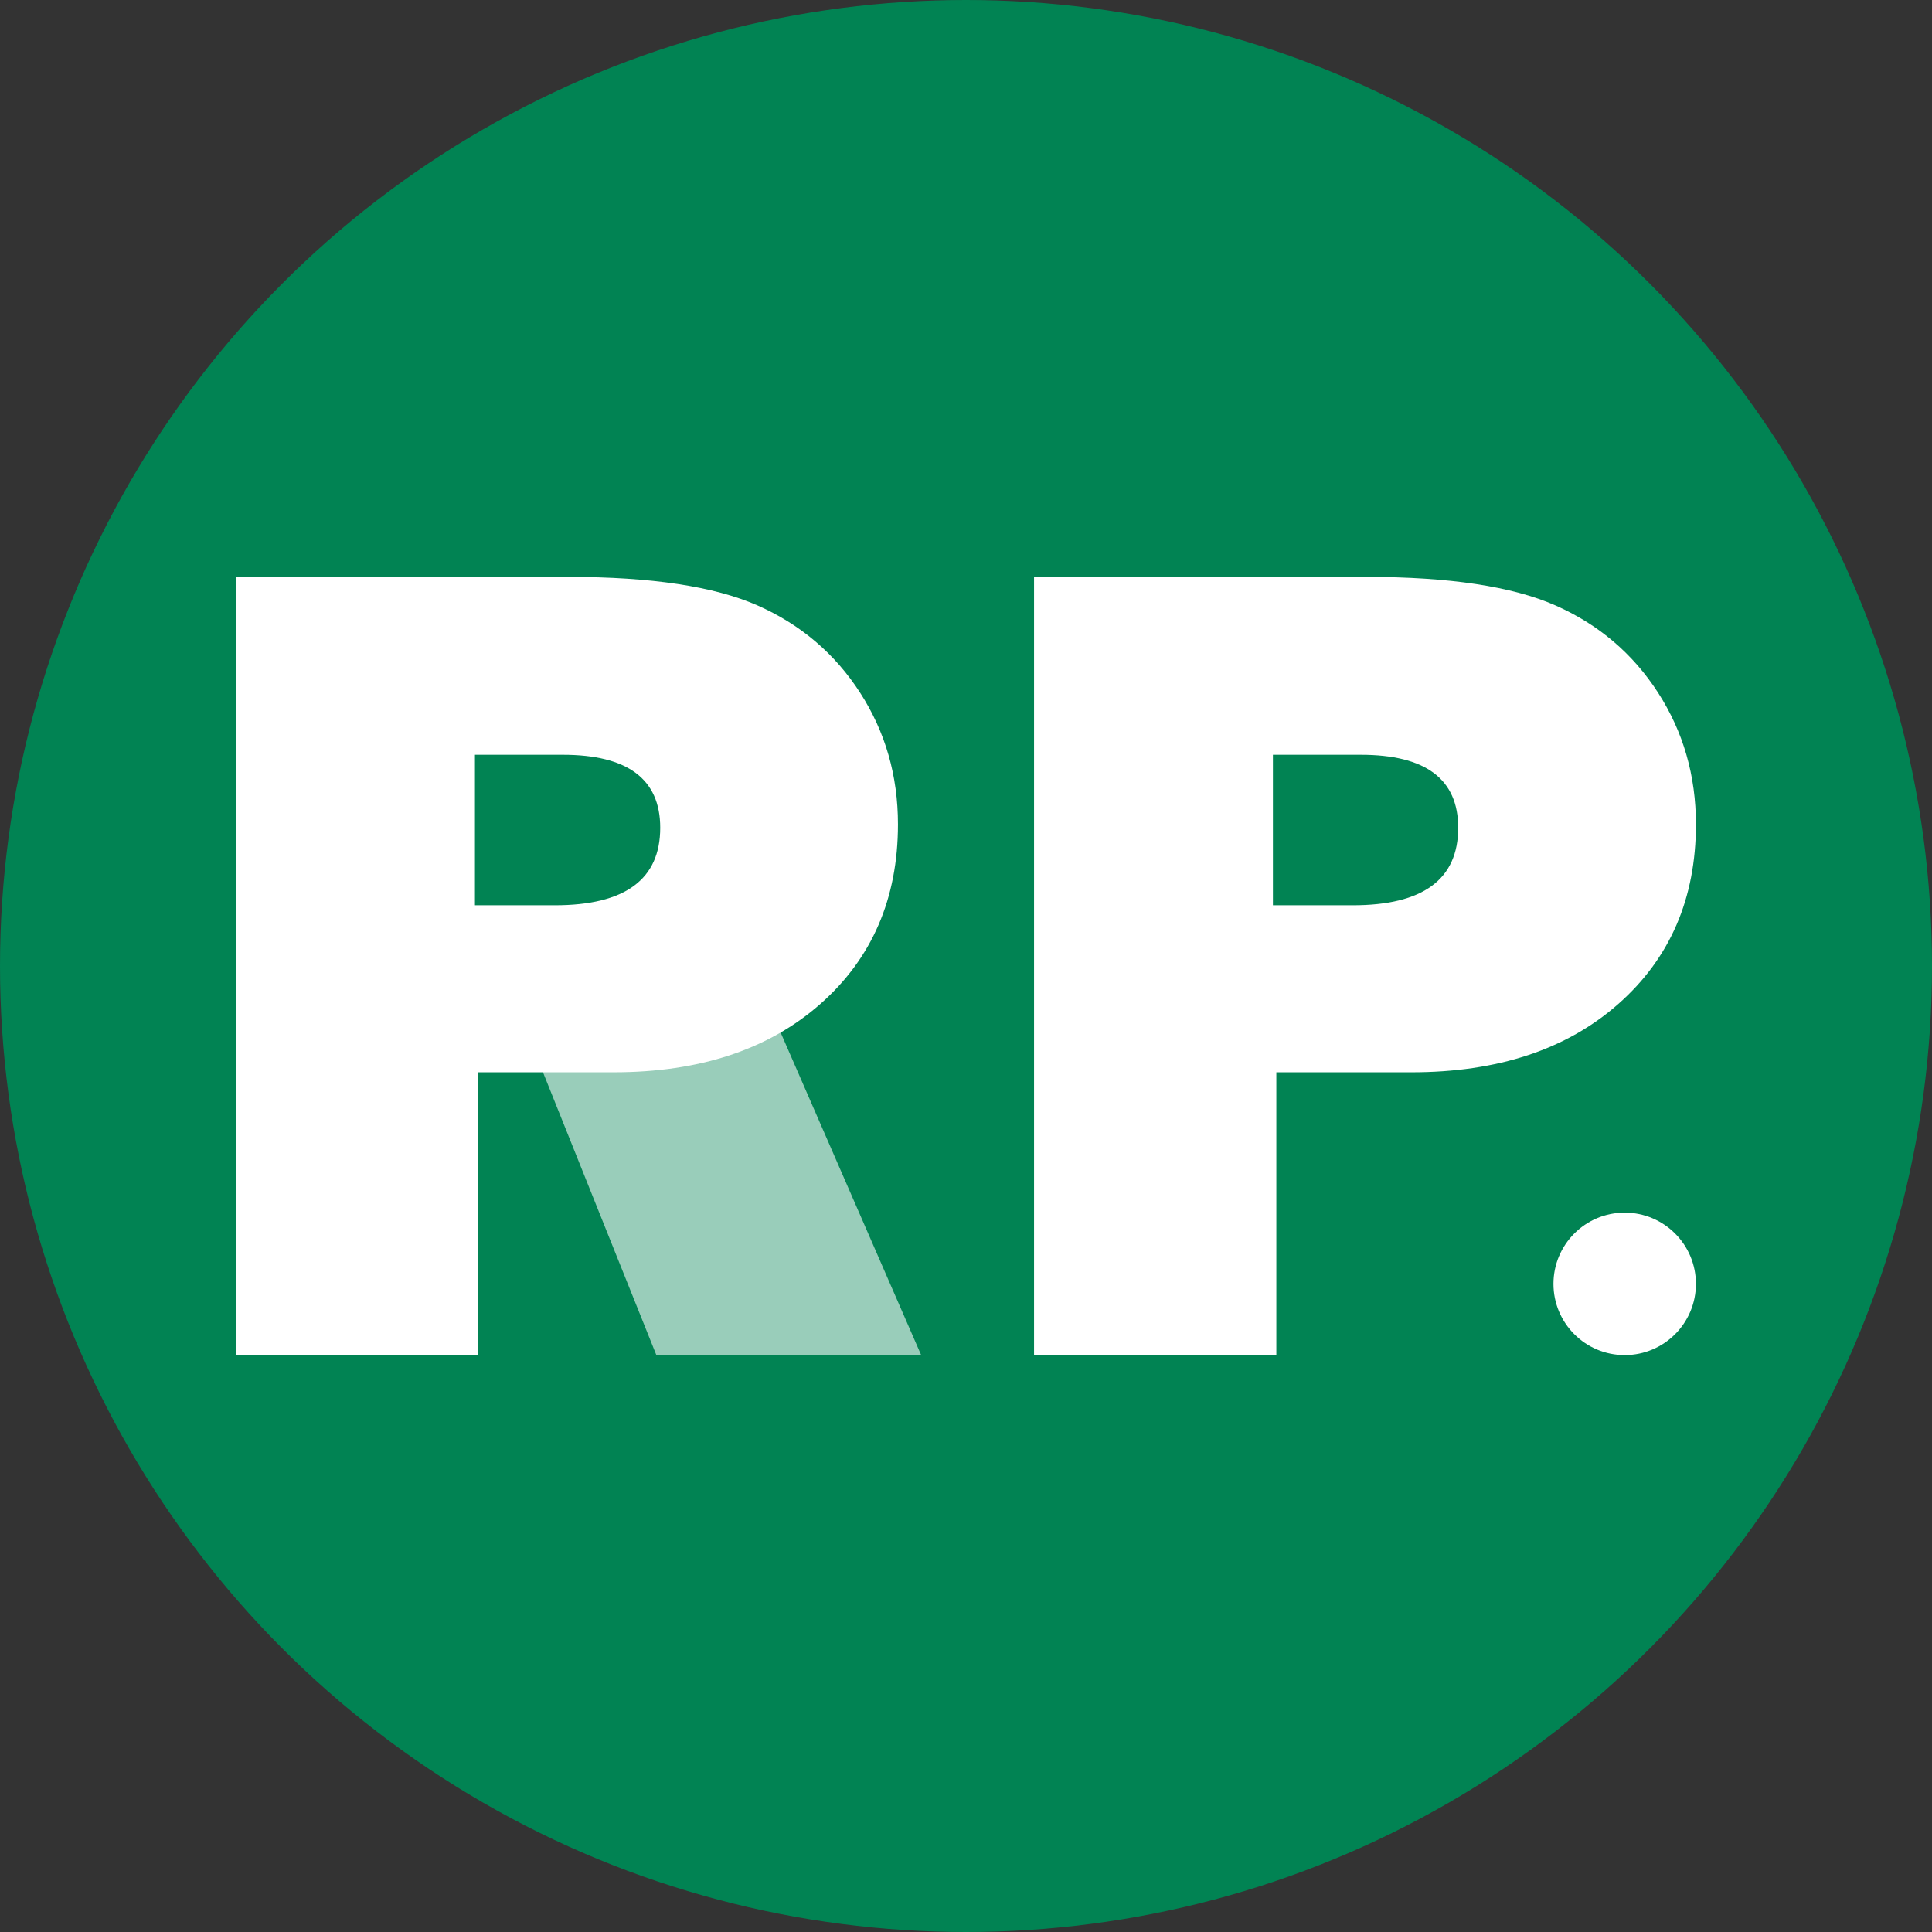
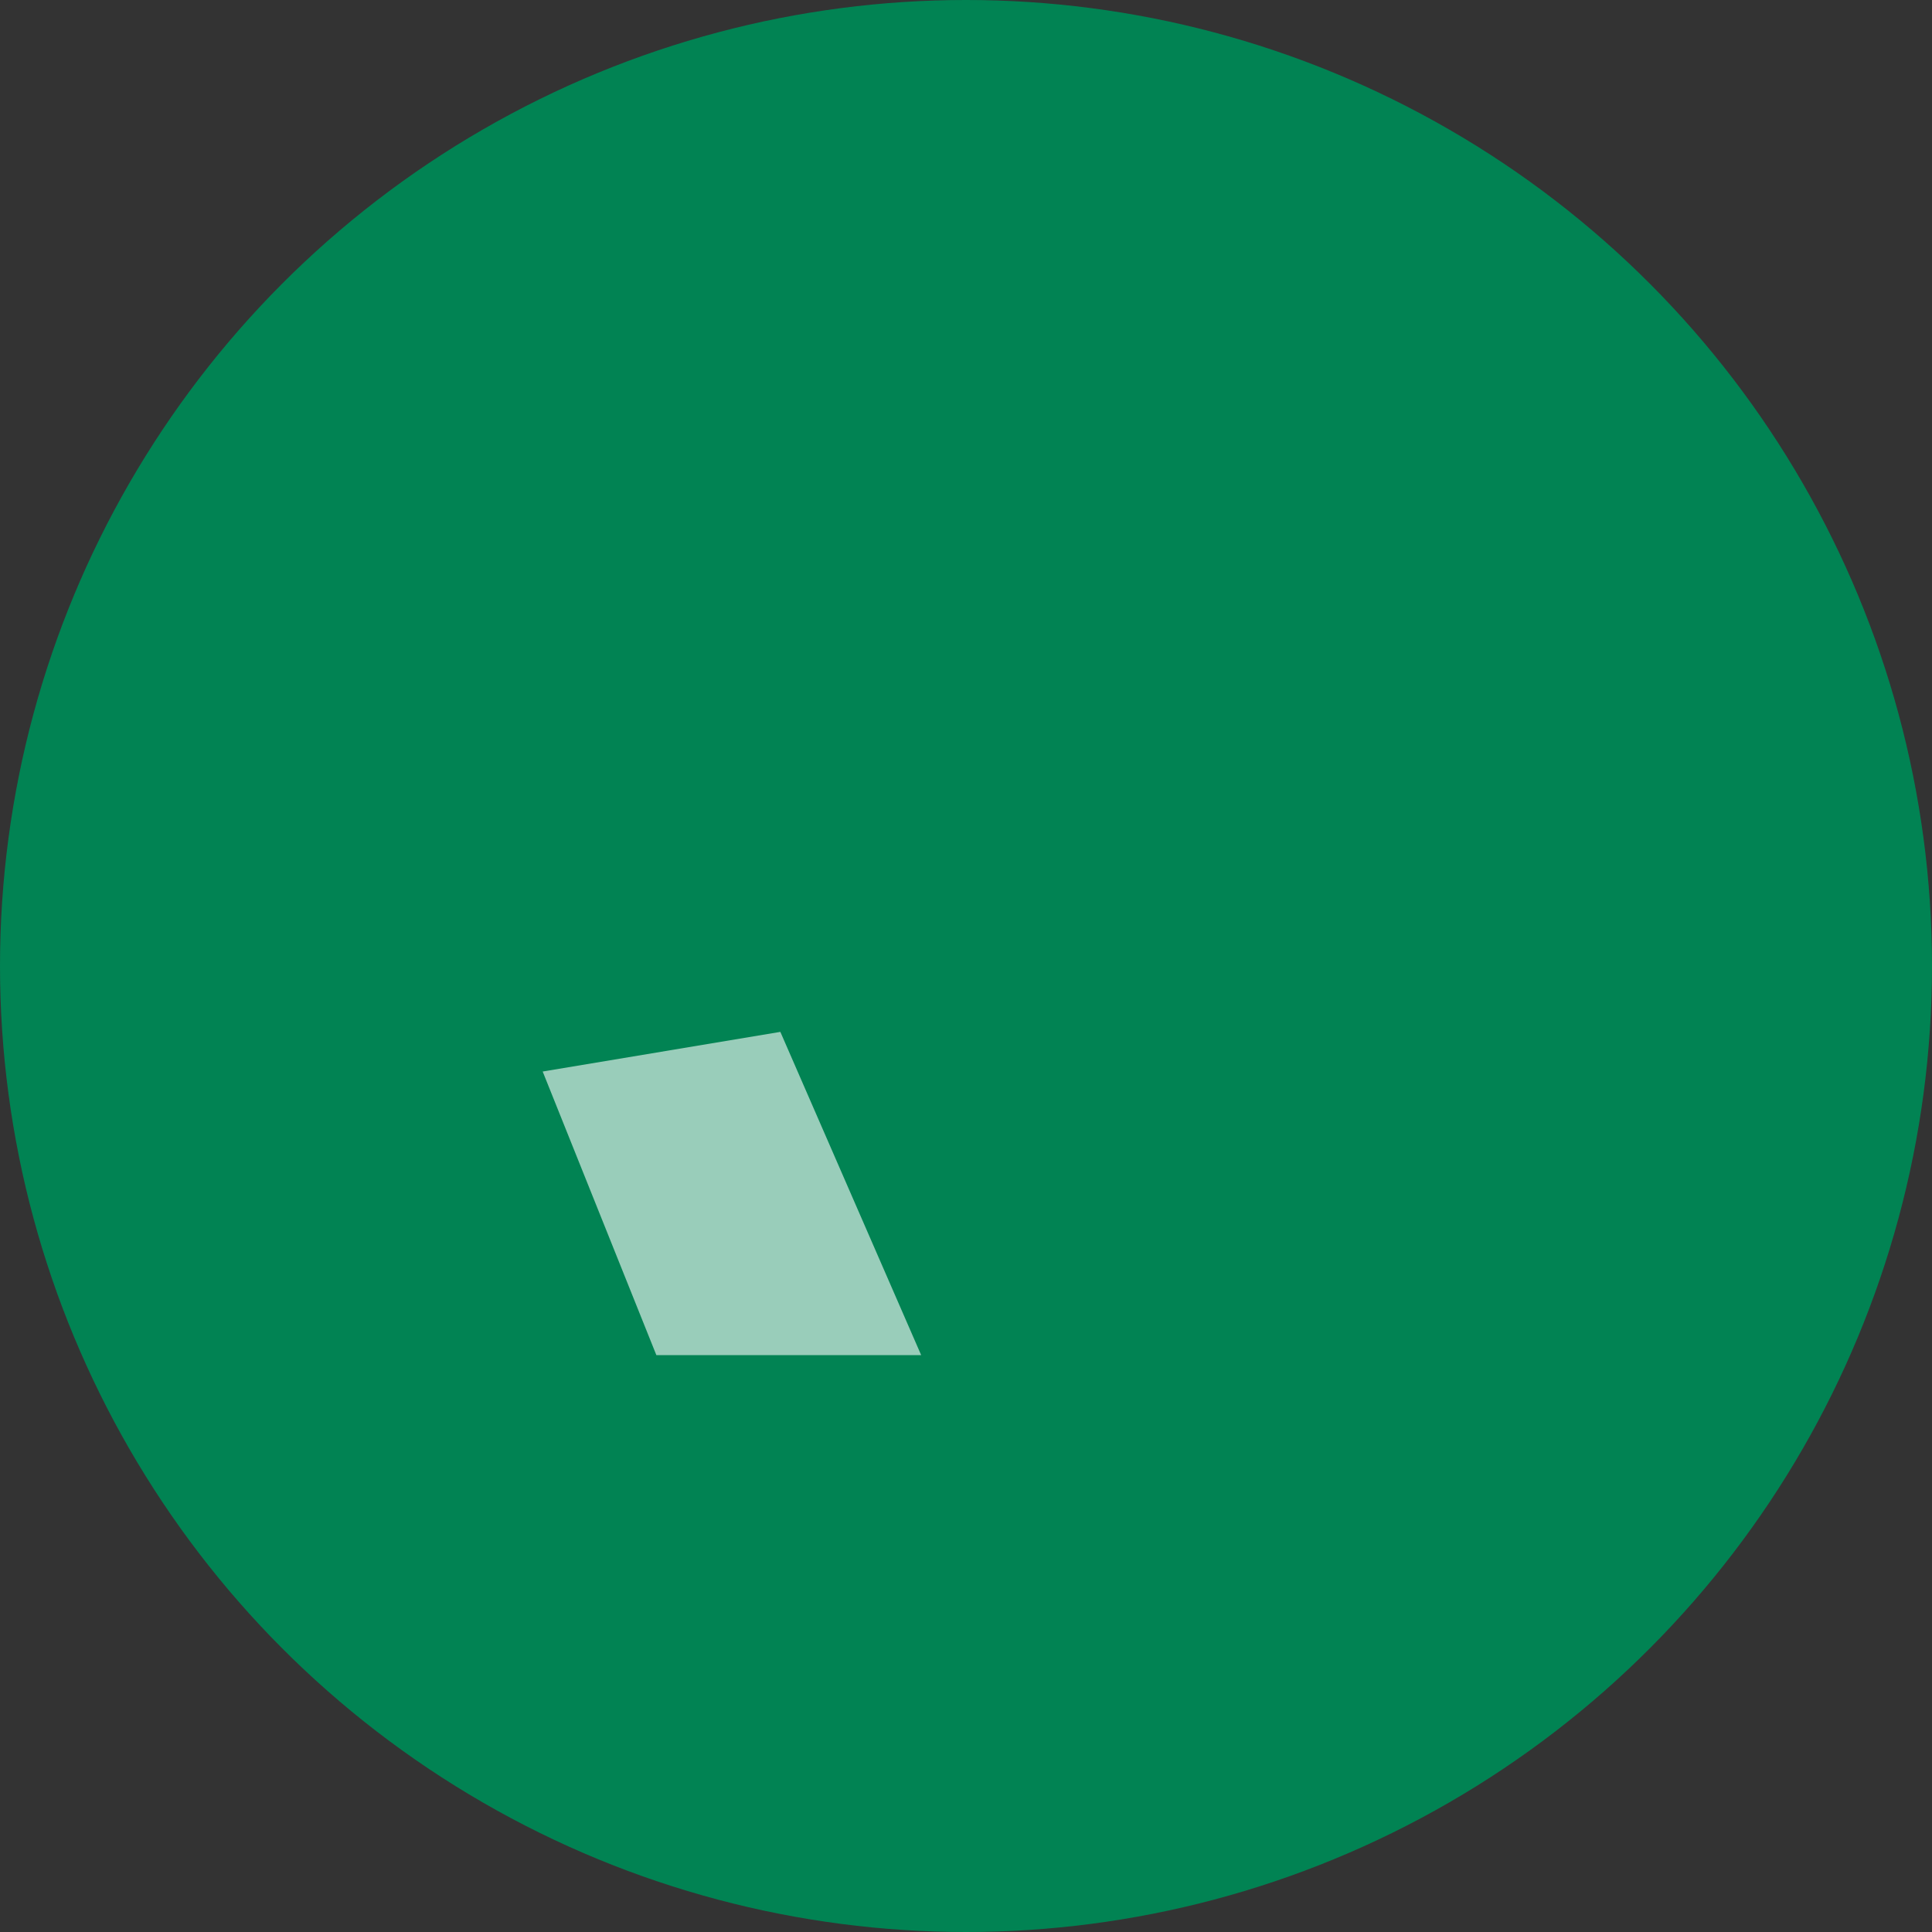
<svg xmlns="http://www.w3.org/2000/svg" viewBox="0 0 1000 1000">
  <rect x="0" y="0" width="1000" height="1000" fill="#333333" stroke="none" />
  <defs>
    <style>
      .e, .f {
        fill: #fff;
      }

      .g {
        fill: #018353;
      }

      .f {
        opacity: .6;
      }
    </style>
  </defs>
  <g id="a" data-name="circle">
    <circle class="g" cx="500" cy="500" r="500" />
  </g>
  <g id="b" data-name="leg">
    <polygon class="f" points="280.89 554.62 339.73 701.4 476.79 701.4 403.91 534.1 280.89 554.62" />
  </g>
  <g id="c" data-name="rp">
-     <path class="e" d="m660.63,555.03v146.36h-125.41v-402.79h172.03c42.88,0,75.49,4.92,97.82,14.75,22.32,9.84,40.03,24.89,53.12,45.15,13.08,20.26,19.62,42.99,19.62,68.16,0,38.36-13.38,69.34-40.13,92.95-26.76,23.61-62.46,35.41-107.12,35.41h-69.94Zm-1.77-86.46h41.31c36.39,0,54.59-13.38,54.59-40.13,0-25.18-16.82-37.77-50.46-37.77h-45.44v77.9Z" />
-     <path class="e" d="m247.6,555.03v146.36h-125.41v-402.79h172.03c42.88,0,75.49,4.92,97.82,14.75,22.32,9.84,40.03,24.89,53.12,45.15,13.08,20.26,19.62,42.99,19.62,68.16,0,38.36-13.38,69.34-40.13,92.95-26.76,23.61-62.46,35.41-107.12,35.41h-69.94Zm-1.77-86.46h41.31c36.39,0,54.59-13.38,54.59-40.13,0-25.18-16.82-37.77-50.46-37.77h-45.44v77.9Z" />
-   </g>
+     </g>
  <g id="d" data-name="point">
-     <circle class="e" cx="840.94" cy="664.53" r="36.87" />
-   </g>
+     </g>
</svg>